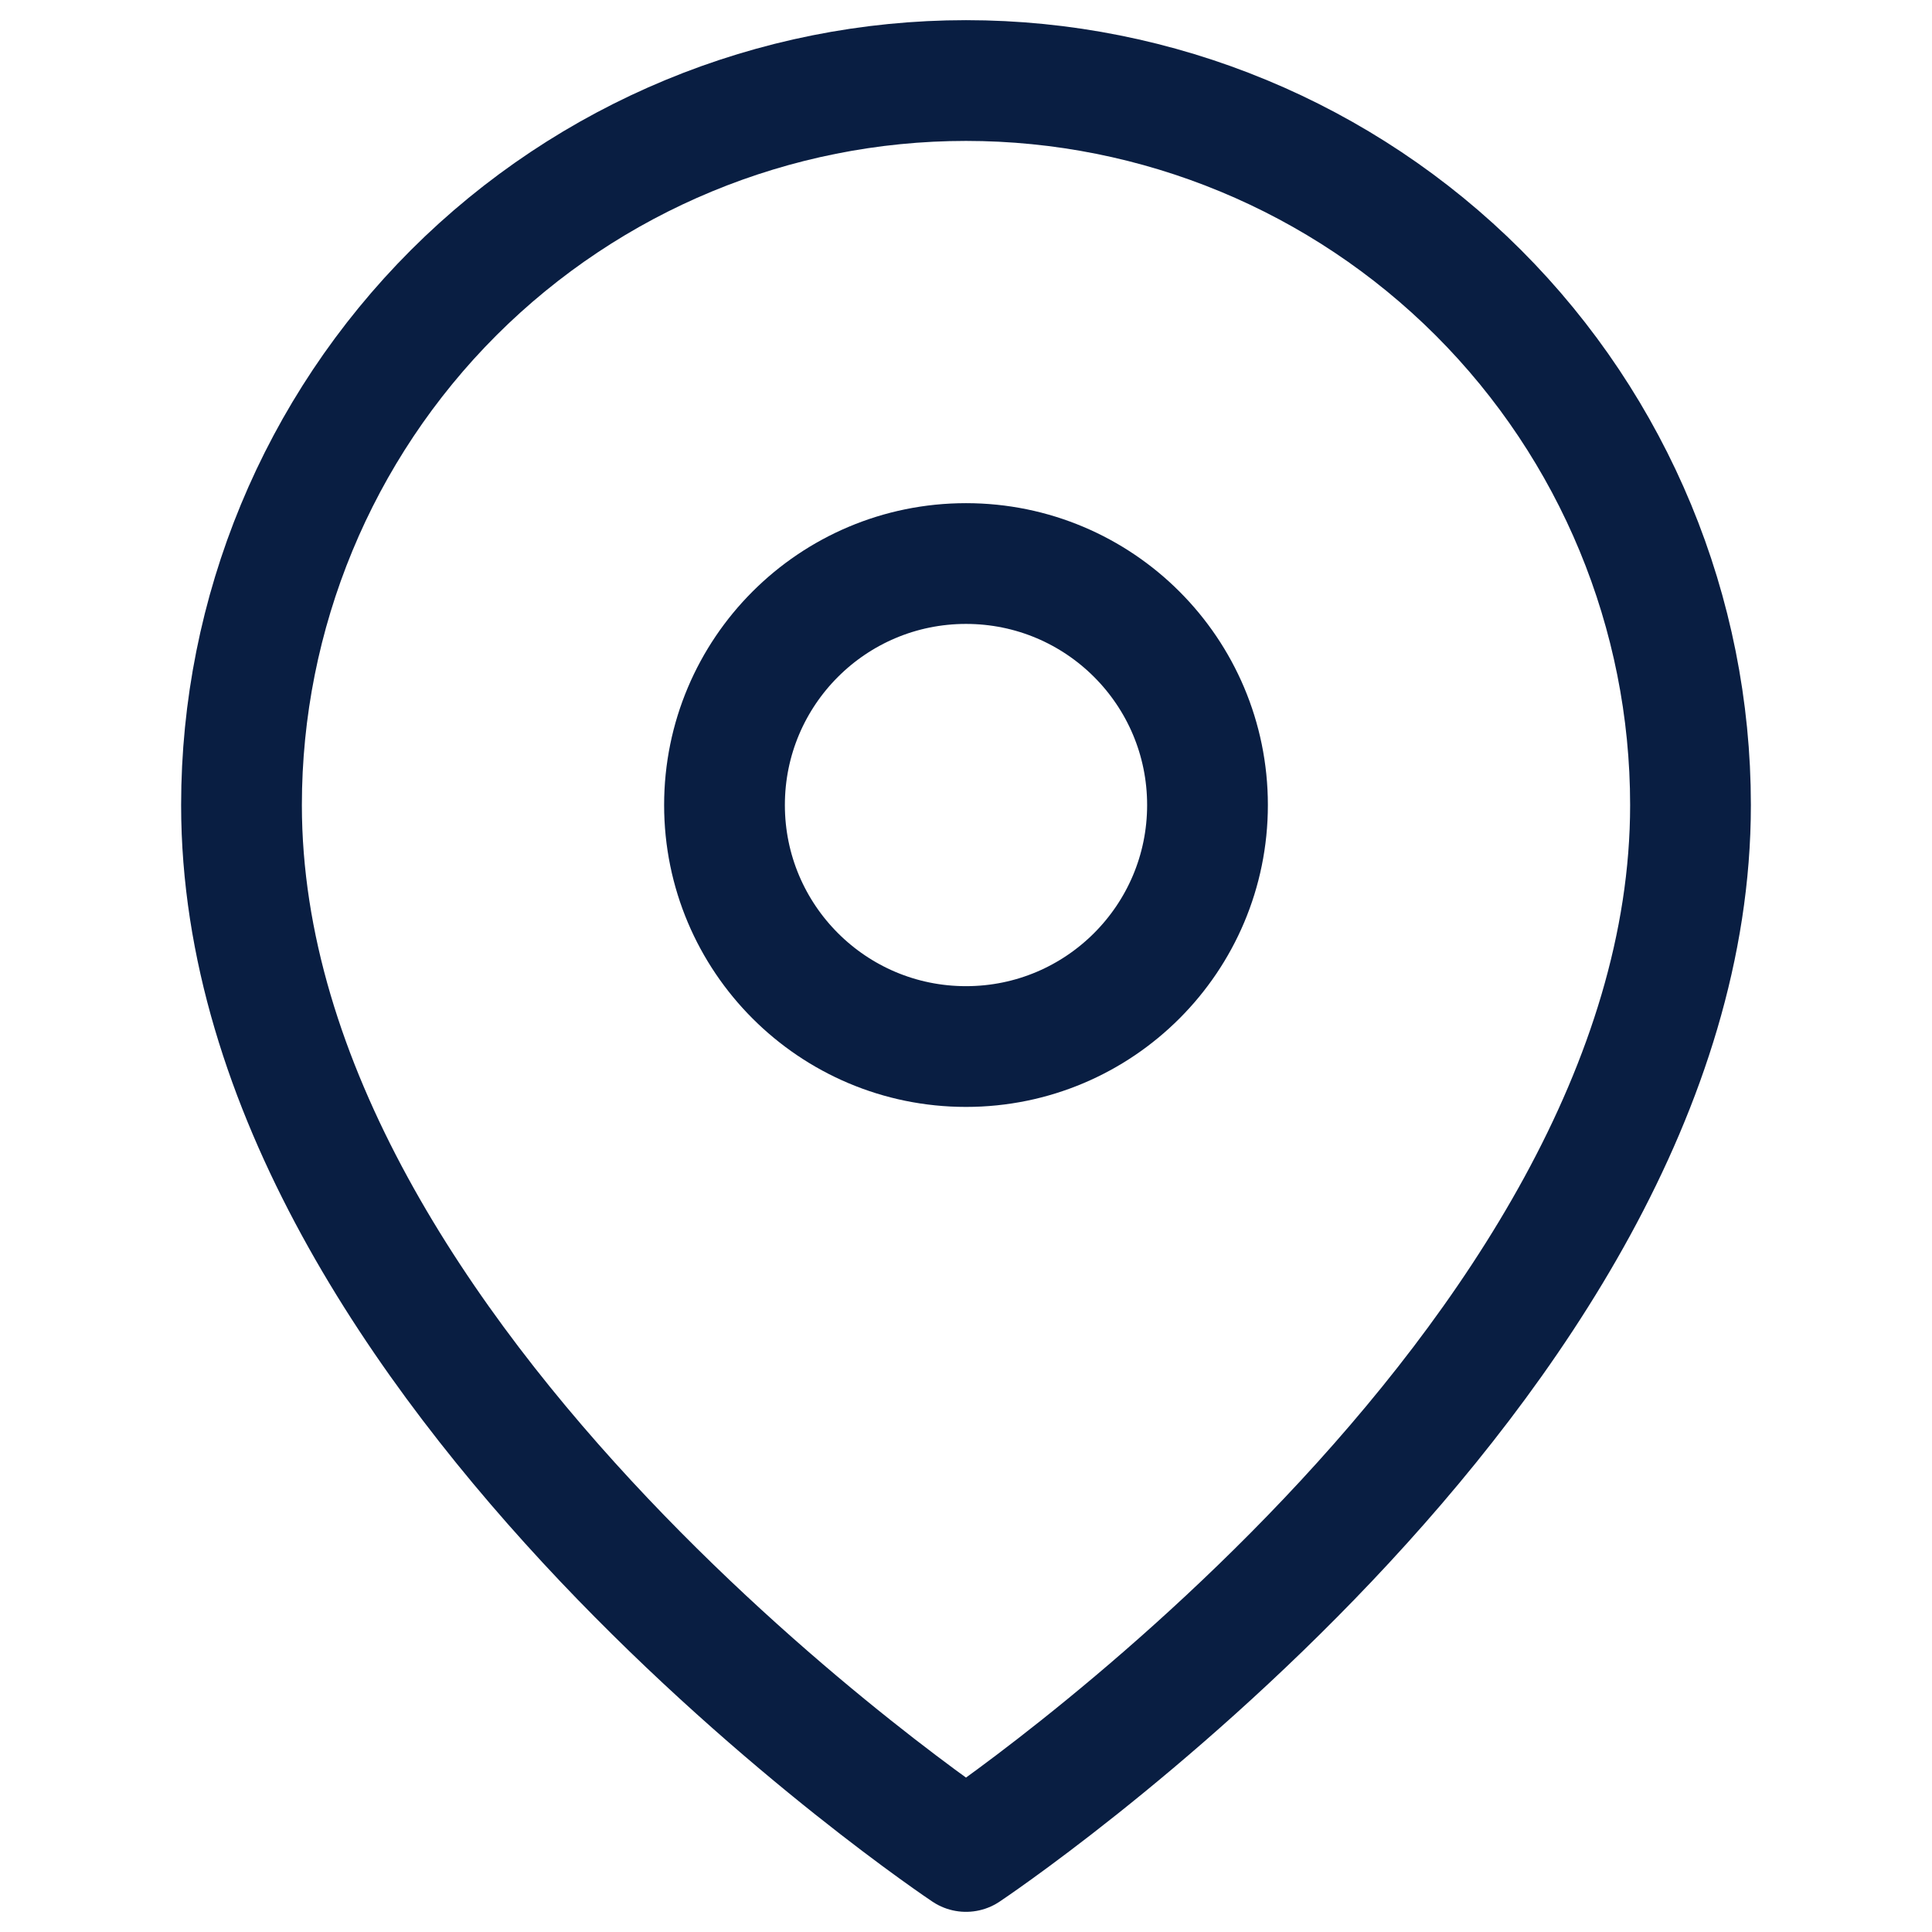
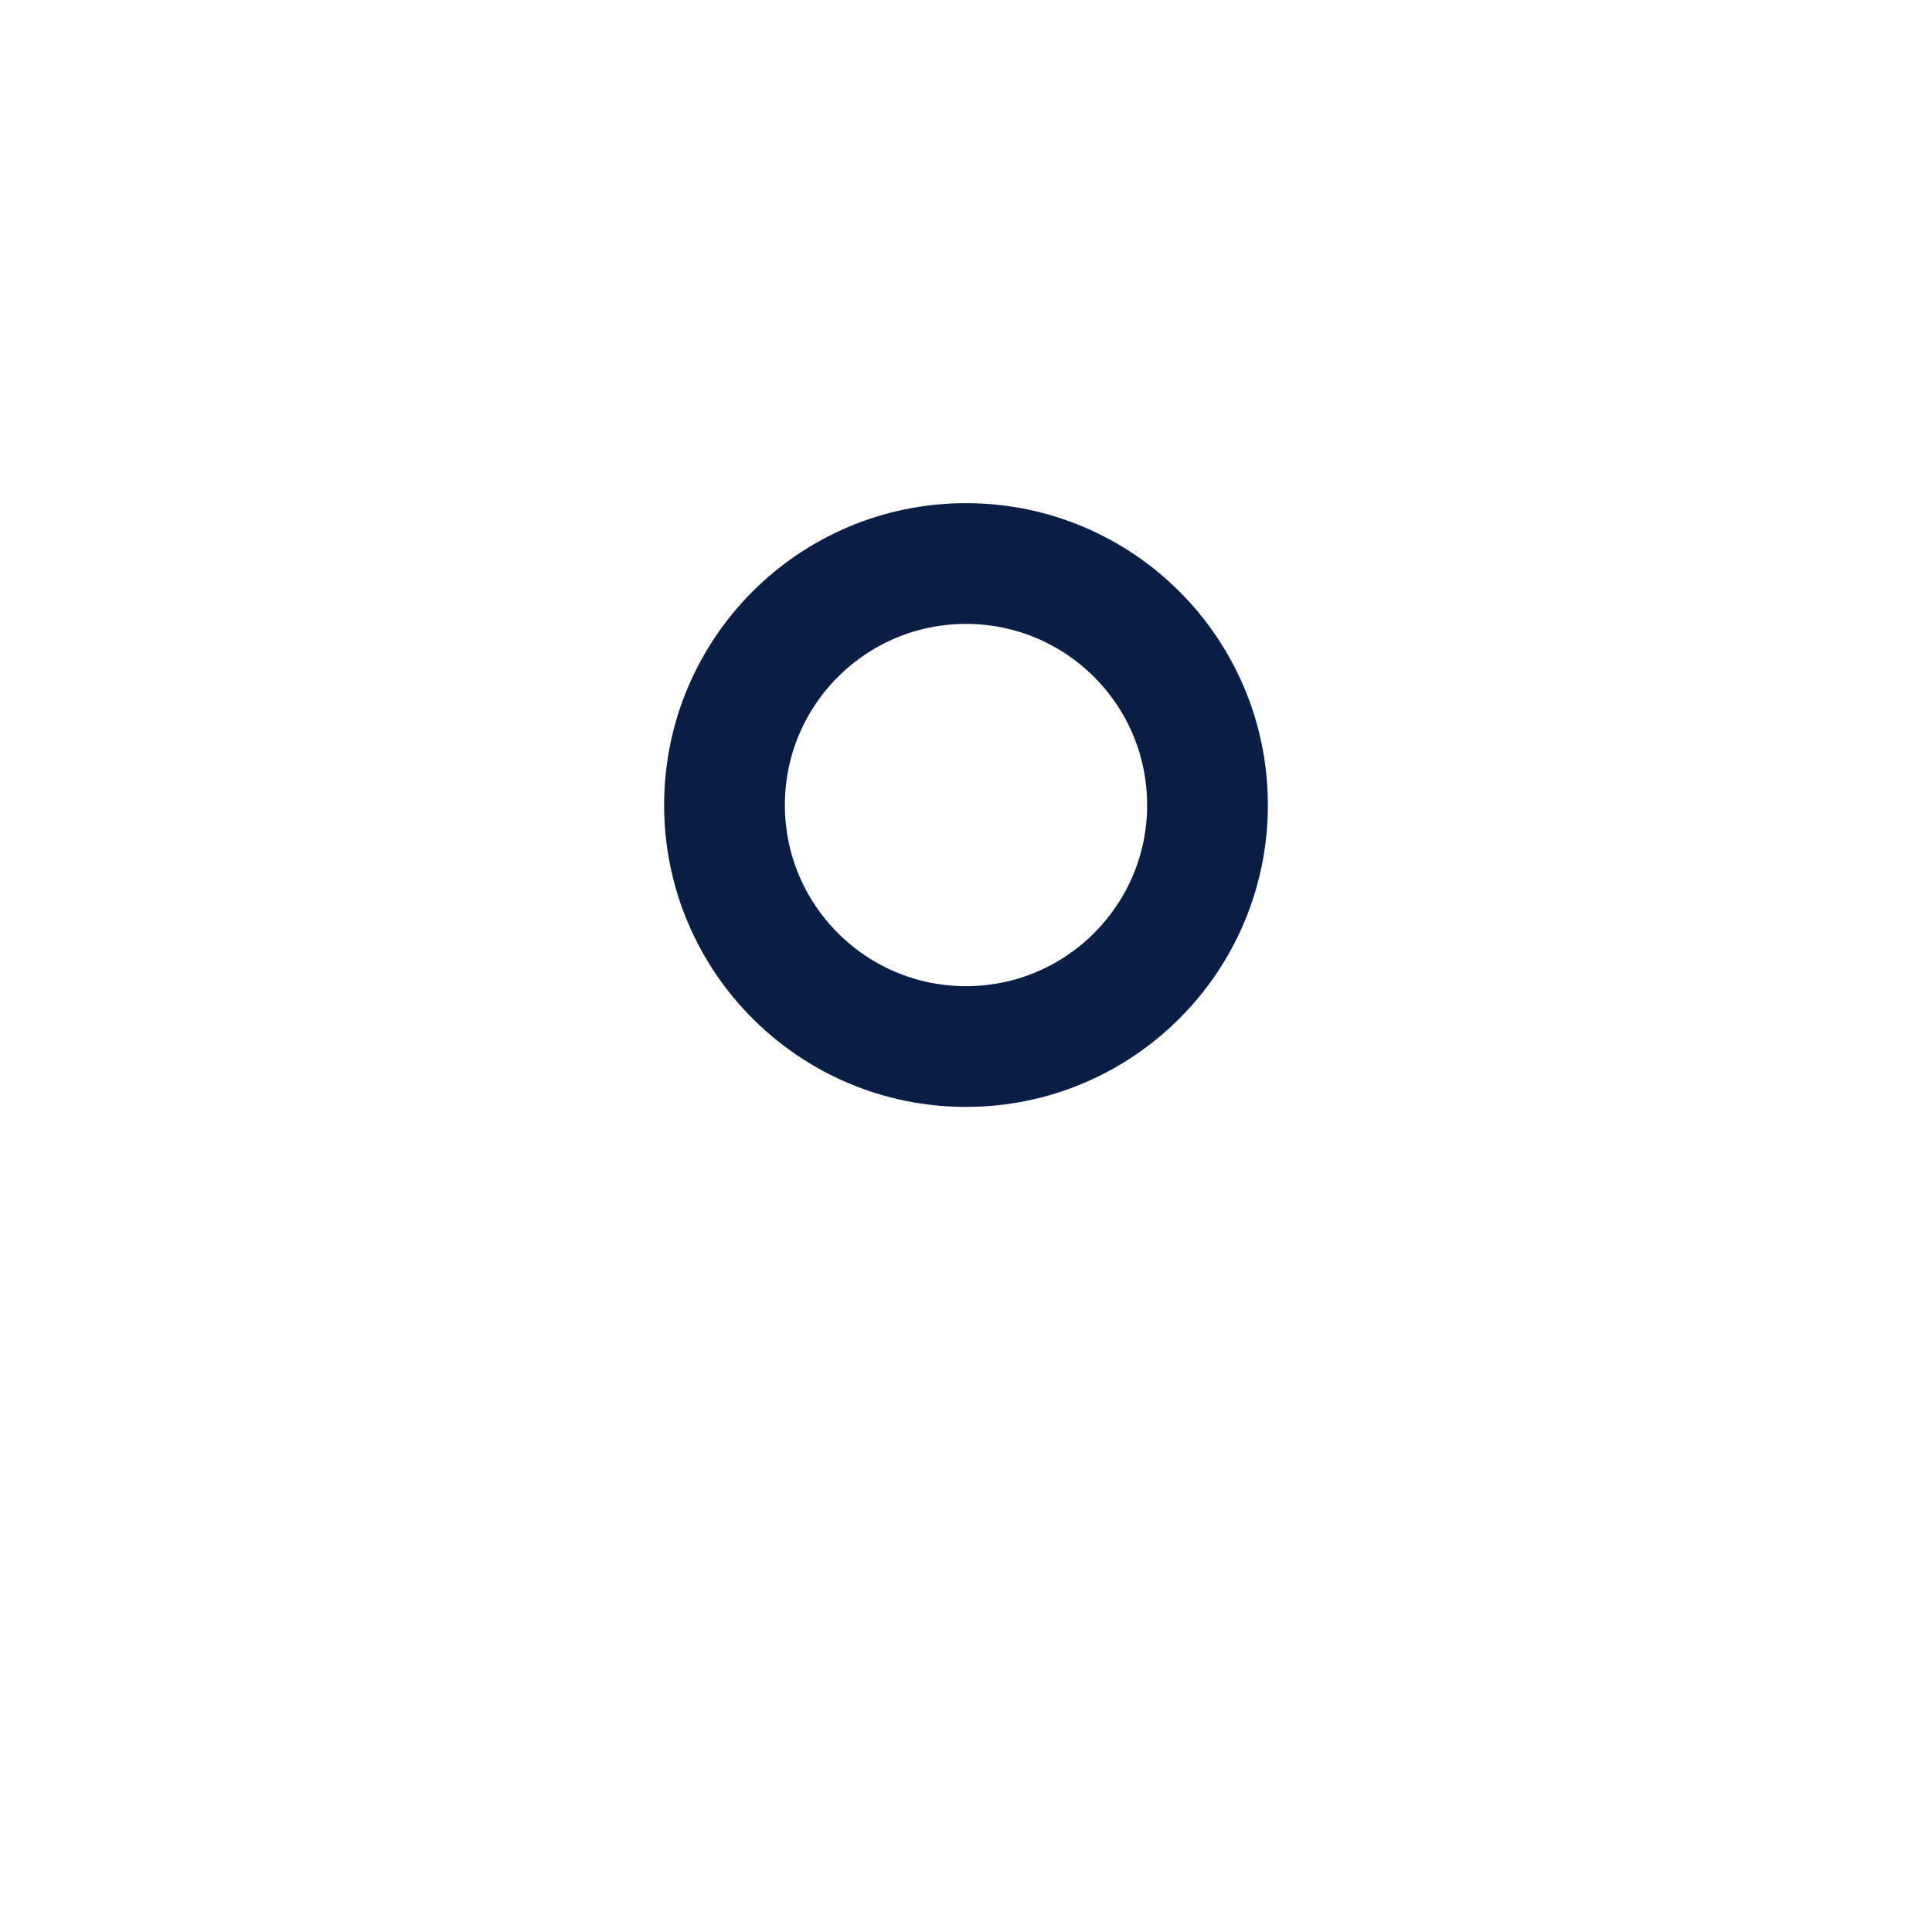
<svg xmlns="http://www.w3.org/2000/svg" width="16" height="16" fill="none" viewBox="0 0 16 16">
-   <path stroke="#091E42" stroke-linecap="round" stroke-linejoin="round" d="M14 6.667c0 4.666-6 8.666-6 8.666s-6-4-6-8.666c0-1.592.632-3.118 1.757-4.243C4.883 1.299 6.41.667 8 .667c1.591 0 3.117.632 4.243 1.757C13.368 3.549 14 5.075 14 6.667z" />
  <path stroke="#091E42" stroke-linecap="round" stroke-linejoin="round" d="M8 8.667c1.105 0 2-.896 2-2 0-1.105-.895-2-2-2s-2 .895-2 2c0 1.104.895 2 2 2z" />
</svg>